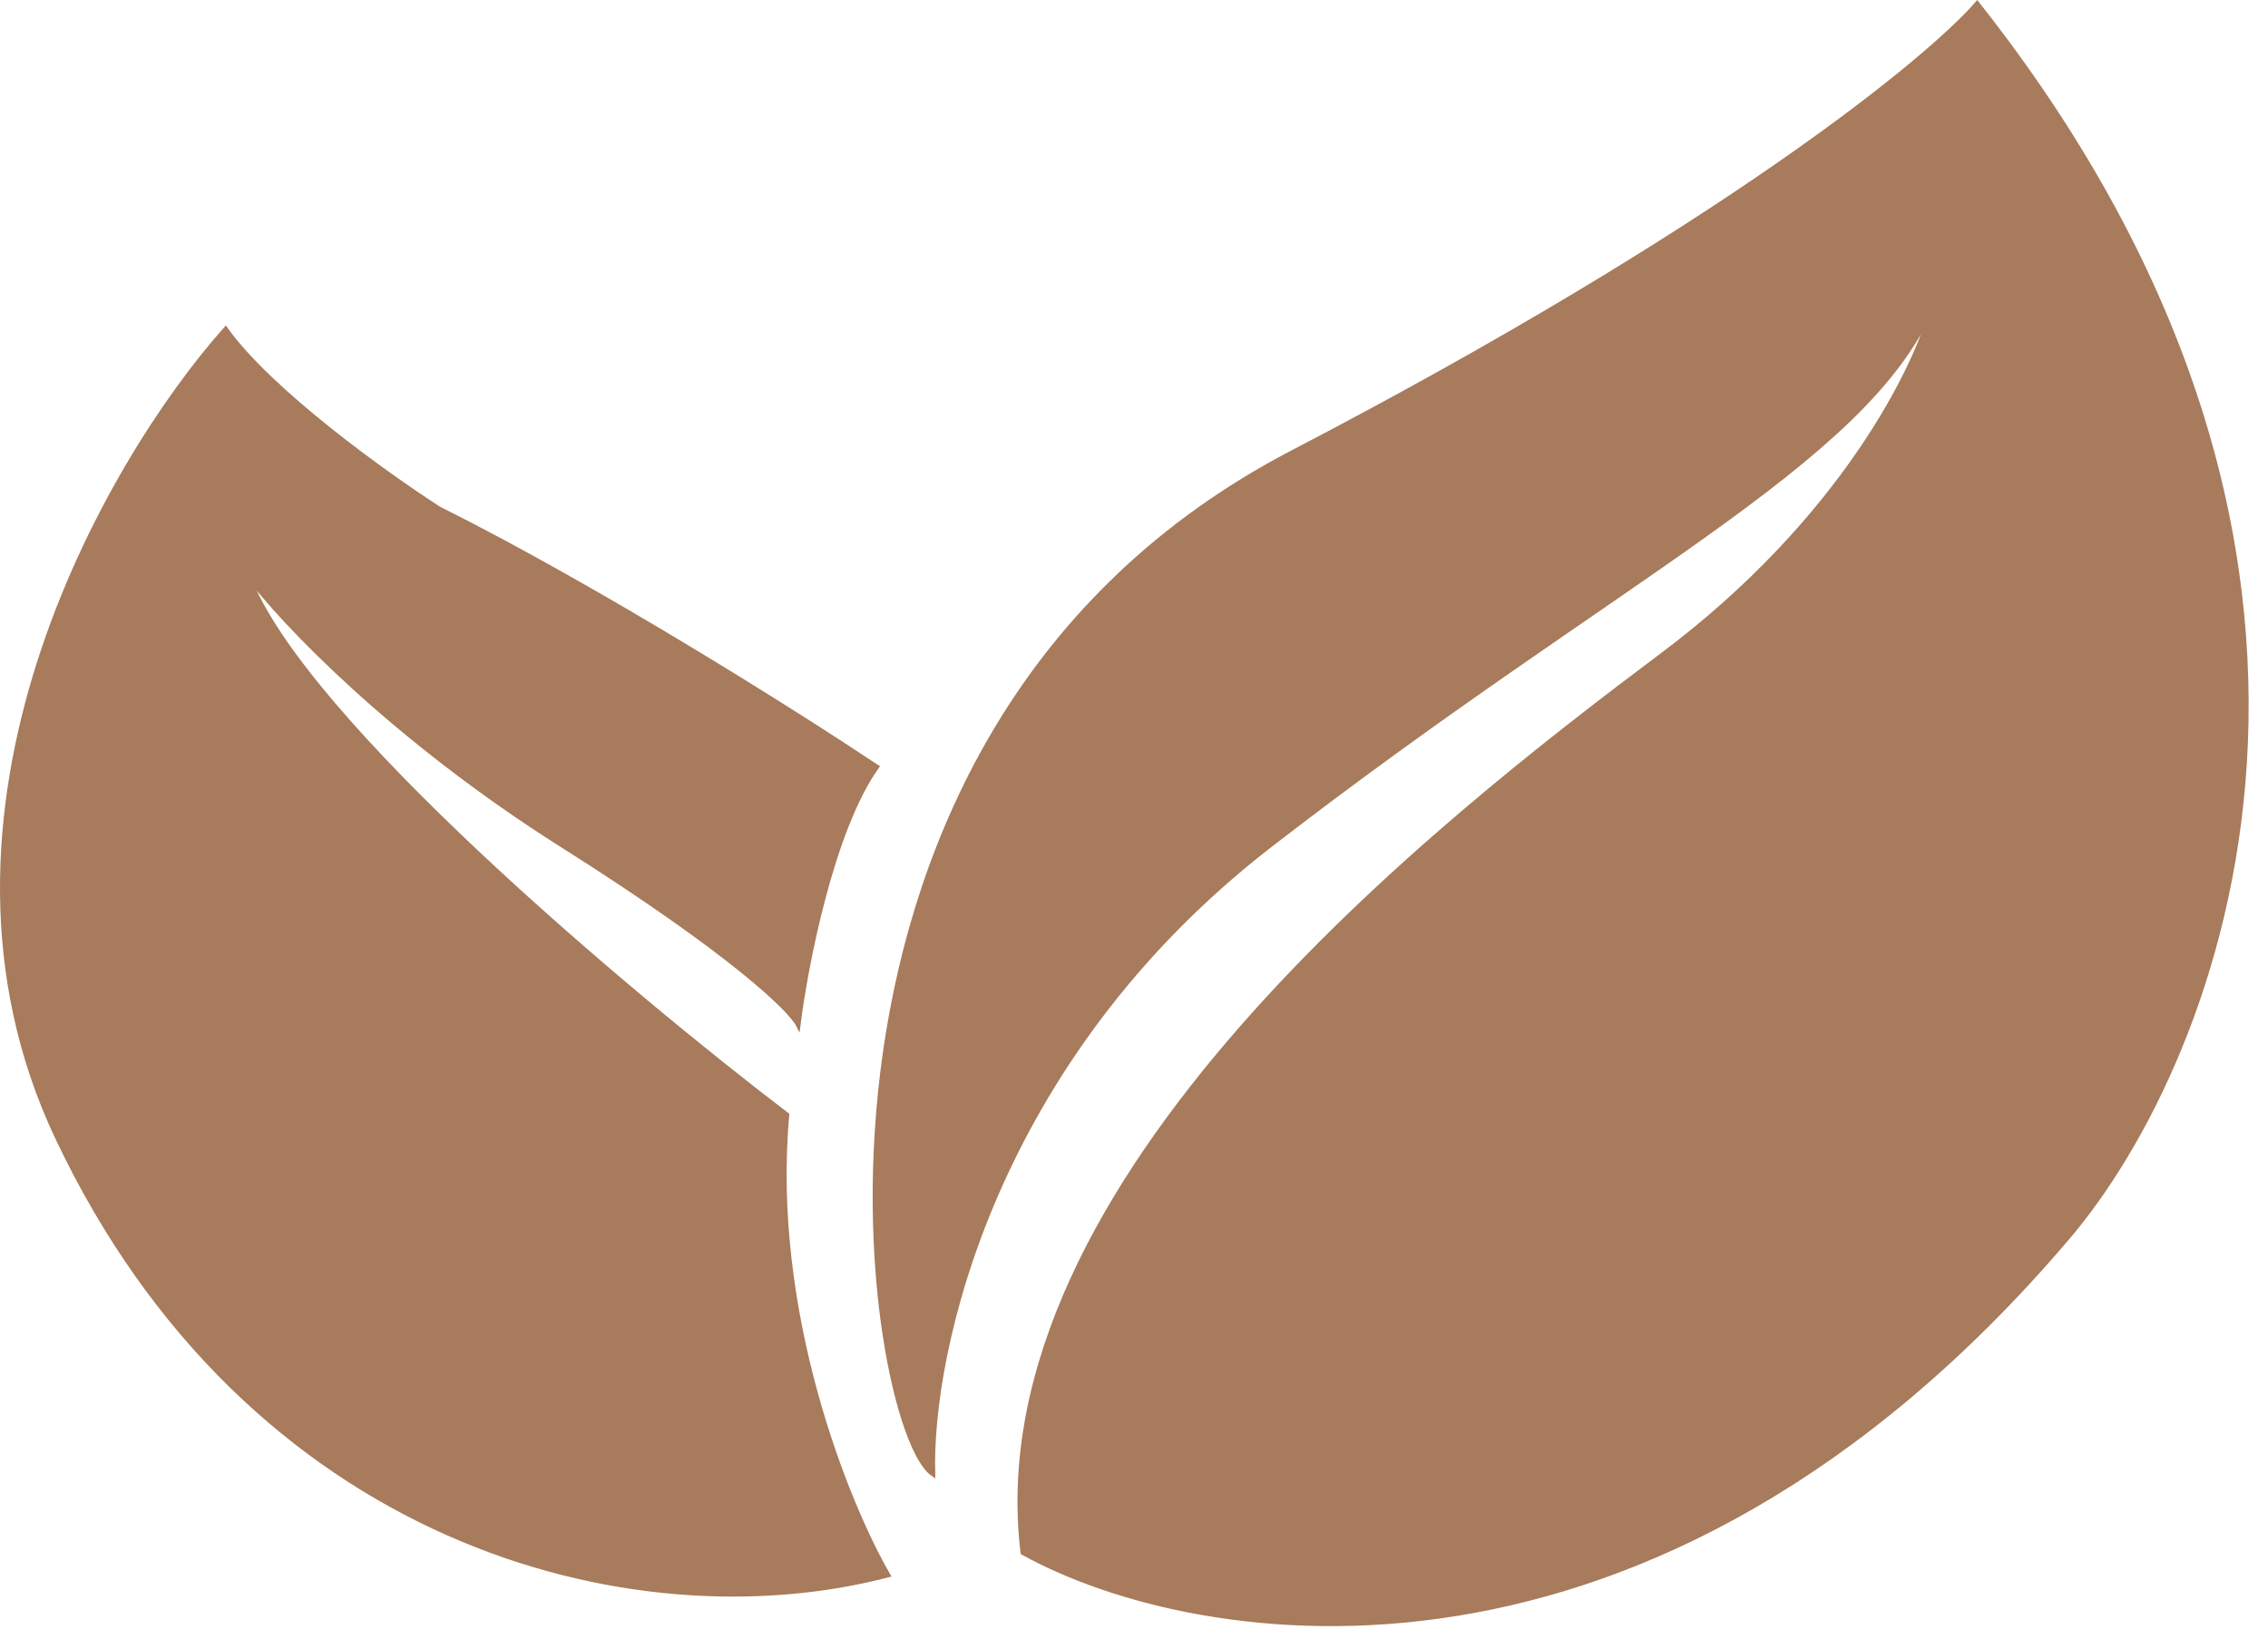
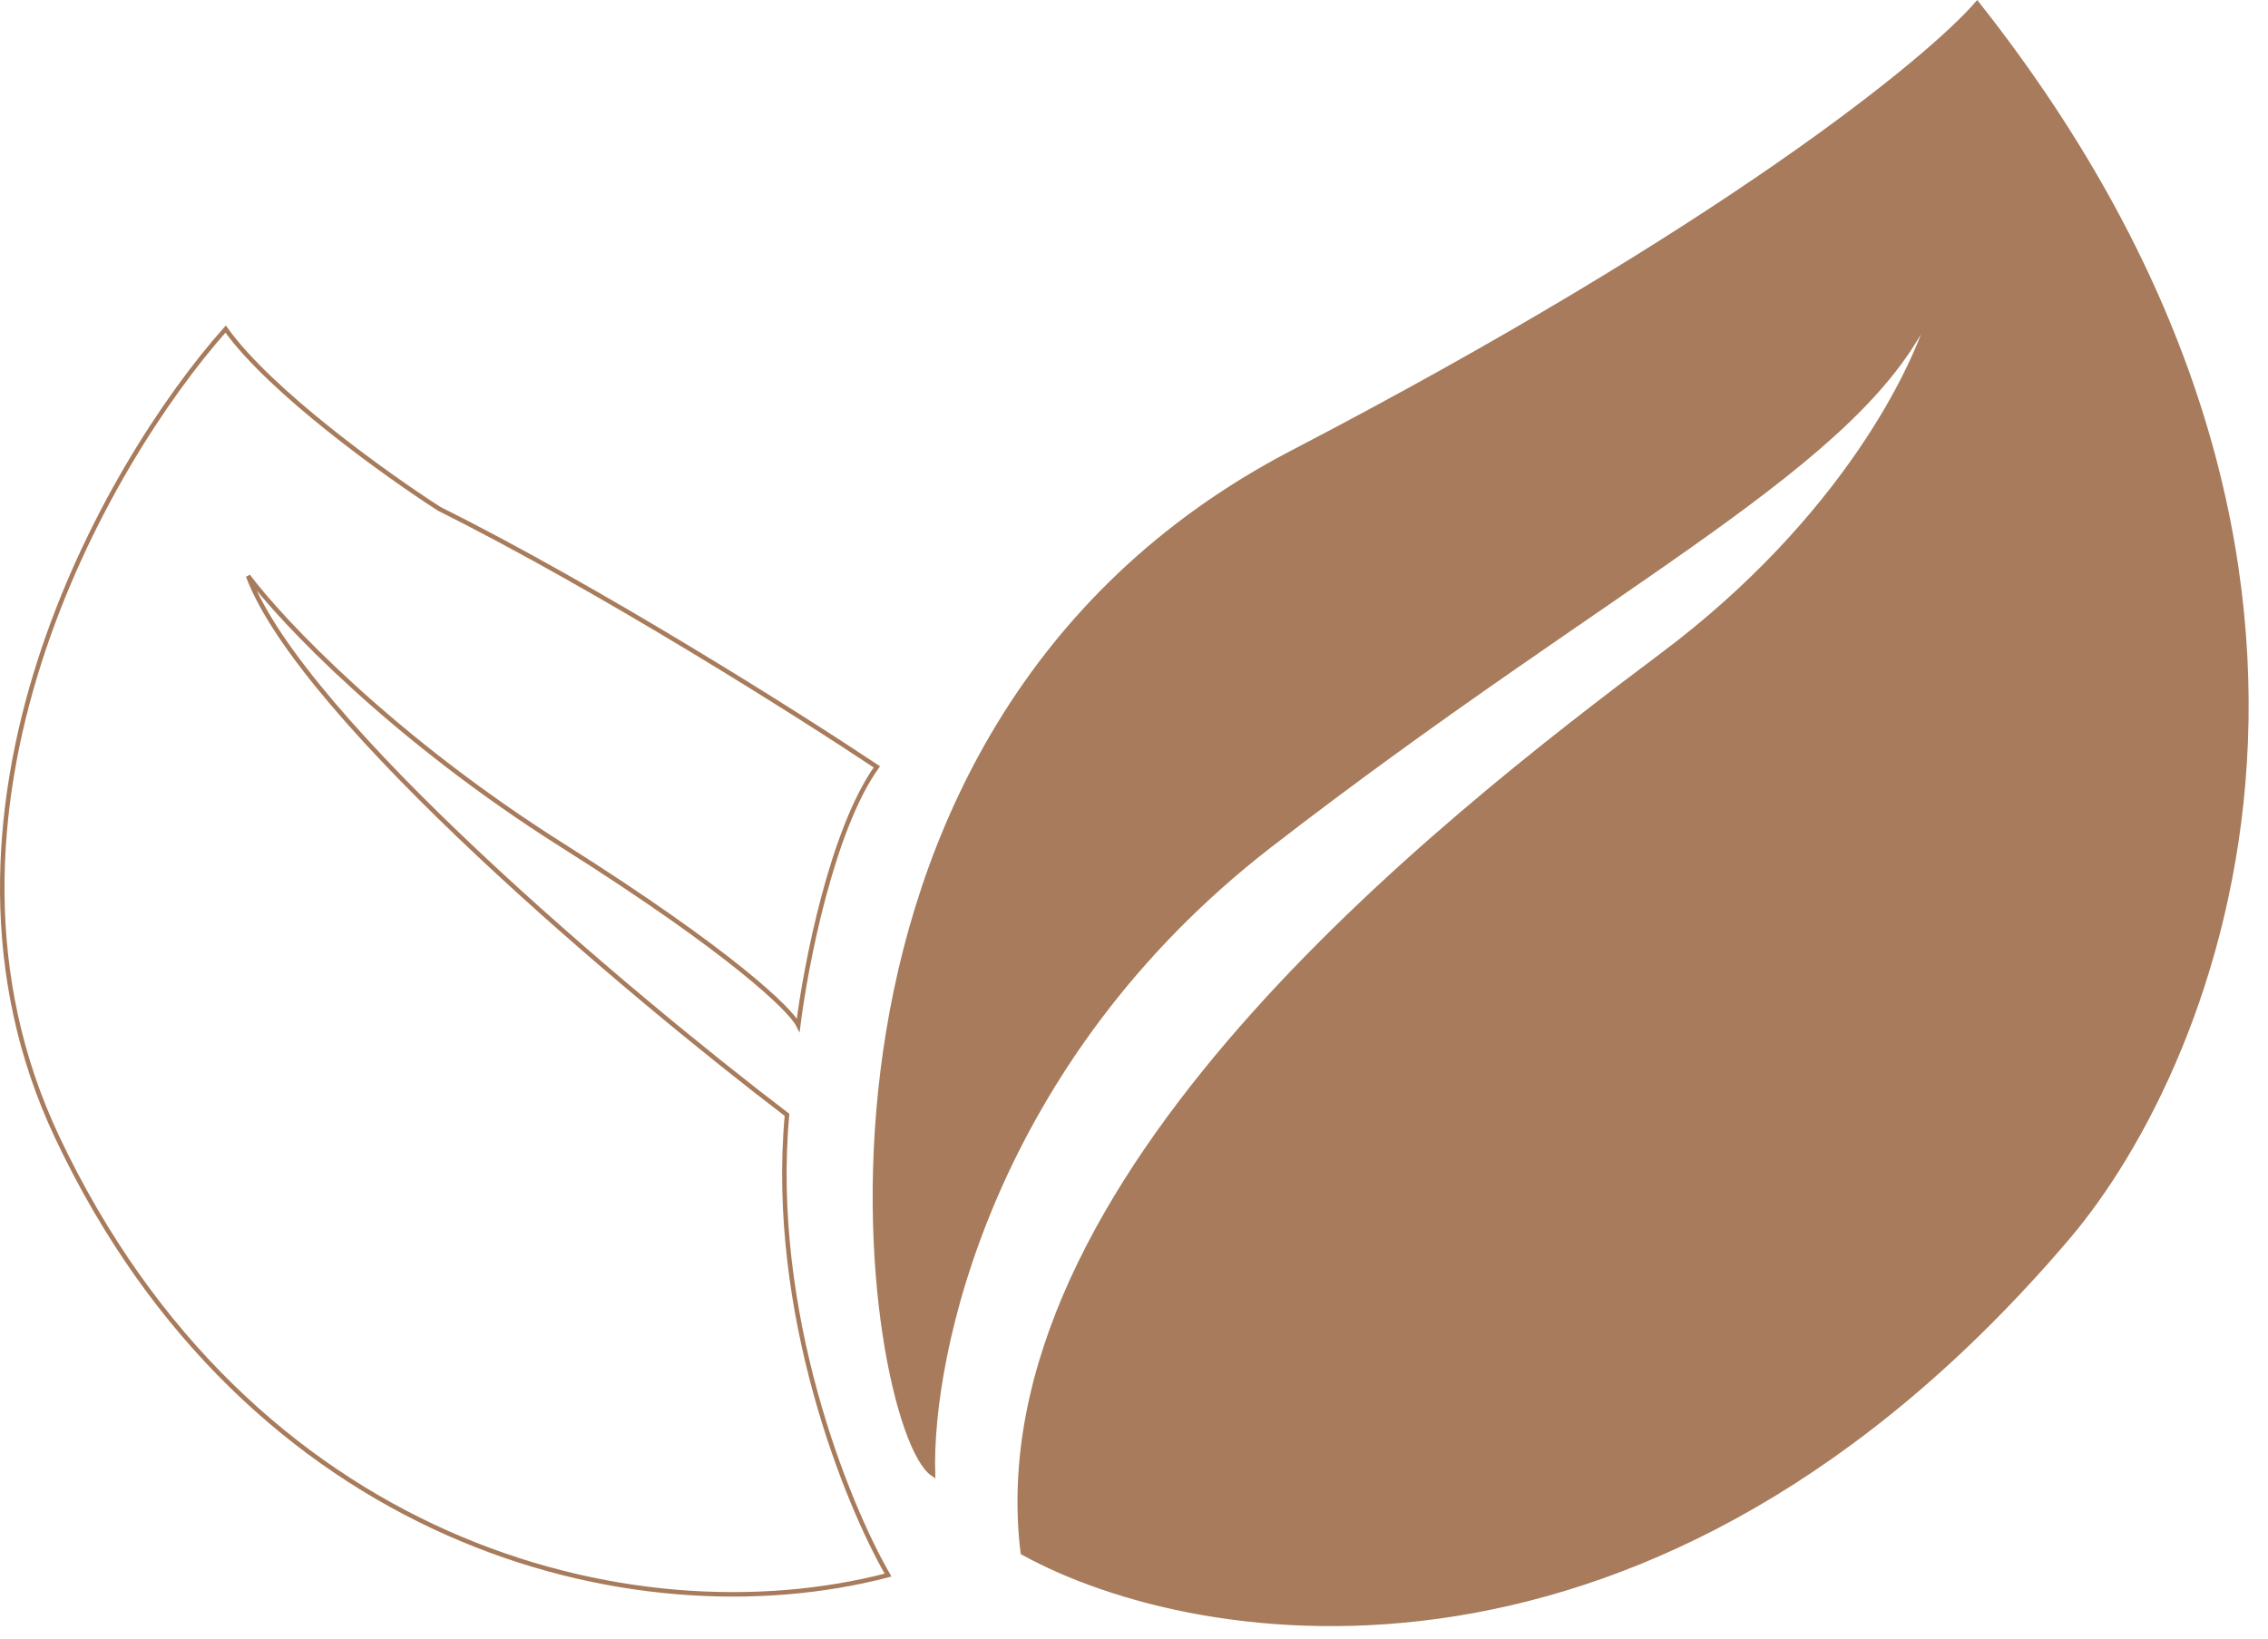
<svg xmlns="http://www.w3.org/2000/svg" width="101" height="73" fill="none">
  <path d="M92.048 55.157c-18.4 21.6-38.666 18.333-46.5 14-2-16.5 18.5-32.5 28.5-40 8-6 11.334-12.834 12-15.5-3 7-14 12-29.5 24-12.4 9.6-15.166 22.666-15 28-3-2-8-33 16-45.5 19.2-10 28.334-17.5 30.5-20 19.6 24.8 10.834 47 4 55z" fill="#A77B5B" />
-   <path d="M35.048 49.657c-.8 8.8 2.667 17.333 4.5 20.5-11.5 3-28.5-1.5-37-19.5-6.8-14.4 2.167-30 7.5-36 2 2.8 7.167 6.5 9.5 8 7.2 3.6 16 9.166 19.5 11.5-2 2.8-3.166 8.833-3.5 11.5-.333-.667-2.9-3.2-10.5-8s-12.5-10-14-12c2.4 6.4 17 18.666 24 24z" fill="#A77B5B" />
-   <path d="M92.048 55.157c-18.4 21.6-38.666 18.333-46.5 14-2-16.5 18.5-32.5 28.5-40 8-6 11.334-12.834 12-15.5-3 7-14 12-29.5 24-12.4 9.6-15.166 22.666-15 28-3-2-8-33 16-45.5 19.2-10 28.334-17.5 30.5-20 19.6 24.8 10.834 47 4 55z" stroke="#A77B5B" stroke-width=".2" />
+   <path d="M92.048 55.157c-18.4 21.6-38.666 18.333-46.5 14-2-16.5 18.5-32.5 28.5-40 8-6 11.334-12.834 12-15.5-3 7-14 12-29.5 24-12.4 9.6-15.166 22.666-15 28-3-2-8-33 16-45.5 19.2-10 28.334-17.5 30.5-20 19.6 24.8 10.834 47 4 55" stroke="#A77B5B" stroke-width=".2" />
  <path d="M35.048 49.657c-.8 8.8 2.667 17.333 4.5 20.5-11.5 3-28.5-1.5-37-19.5-6.8-14.4 2.167-30 7.5-36 2 2.8 7.167 6.5 9.5 8 7.2 3.6 16 9.166 19.5 11.5-2 2.8-3.166 8.833-3.5 11.5-.333-.667-2.9-3.2-10.5-8s-12.5-10-14-12c2.4 6.4 17 18.666 24 24z" stroke="#A77B5B" stroke-width=".2" />
</svg>